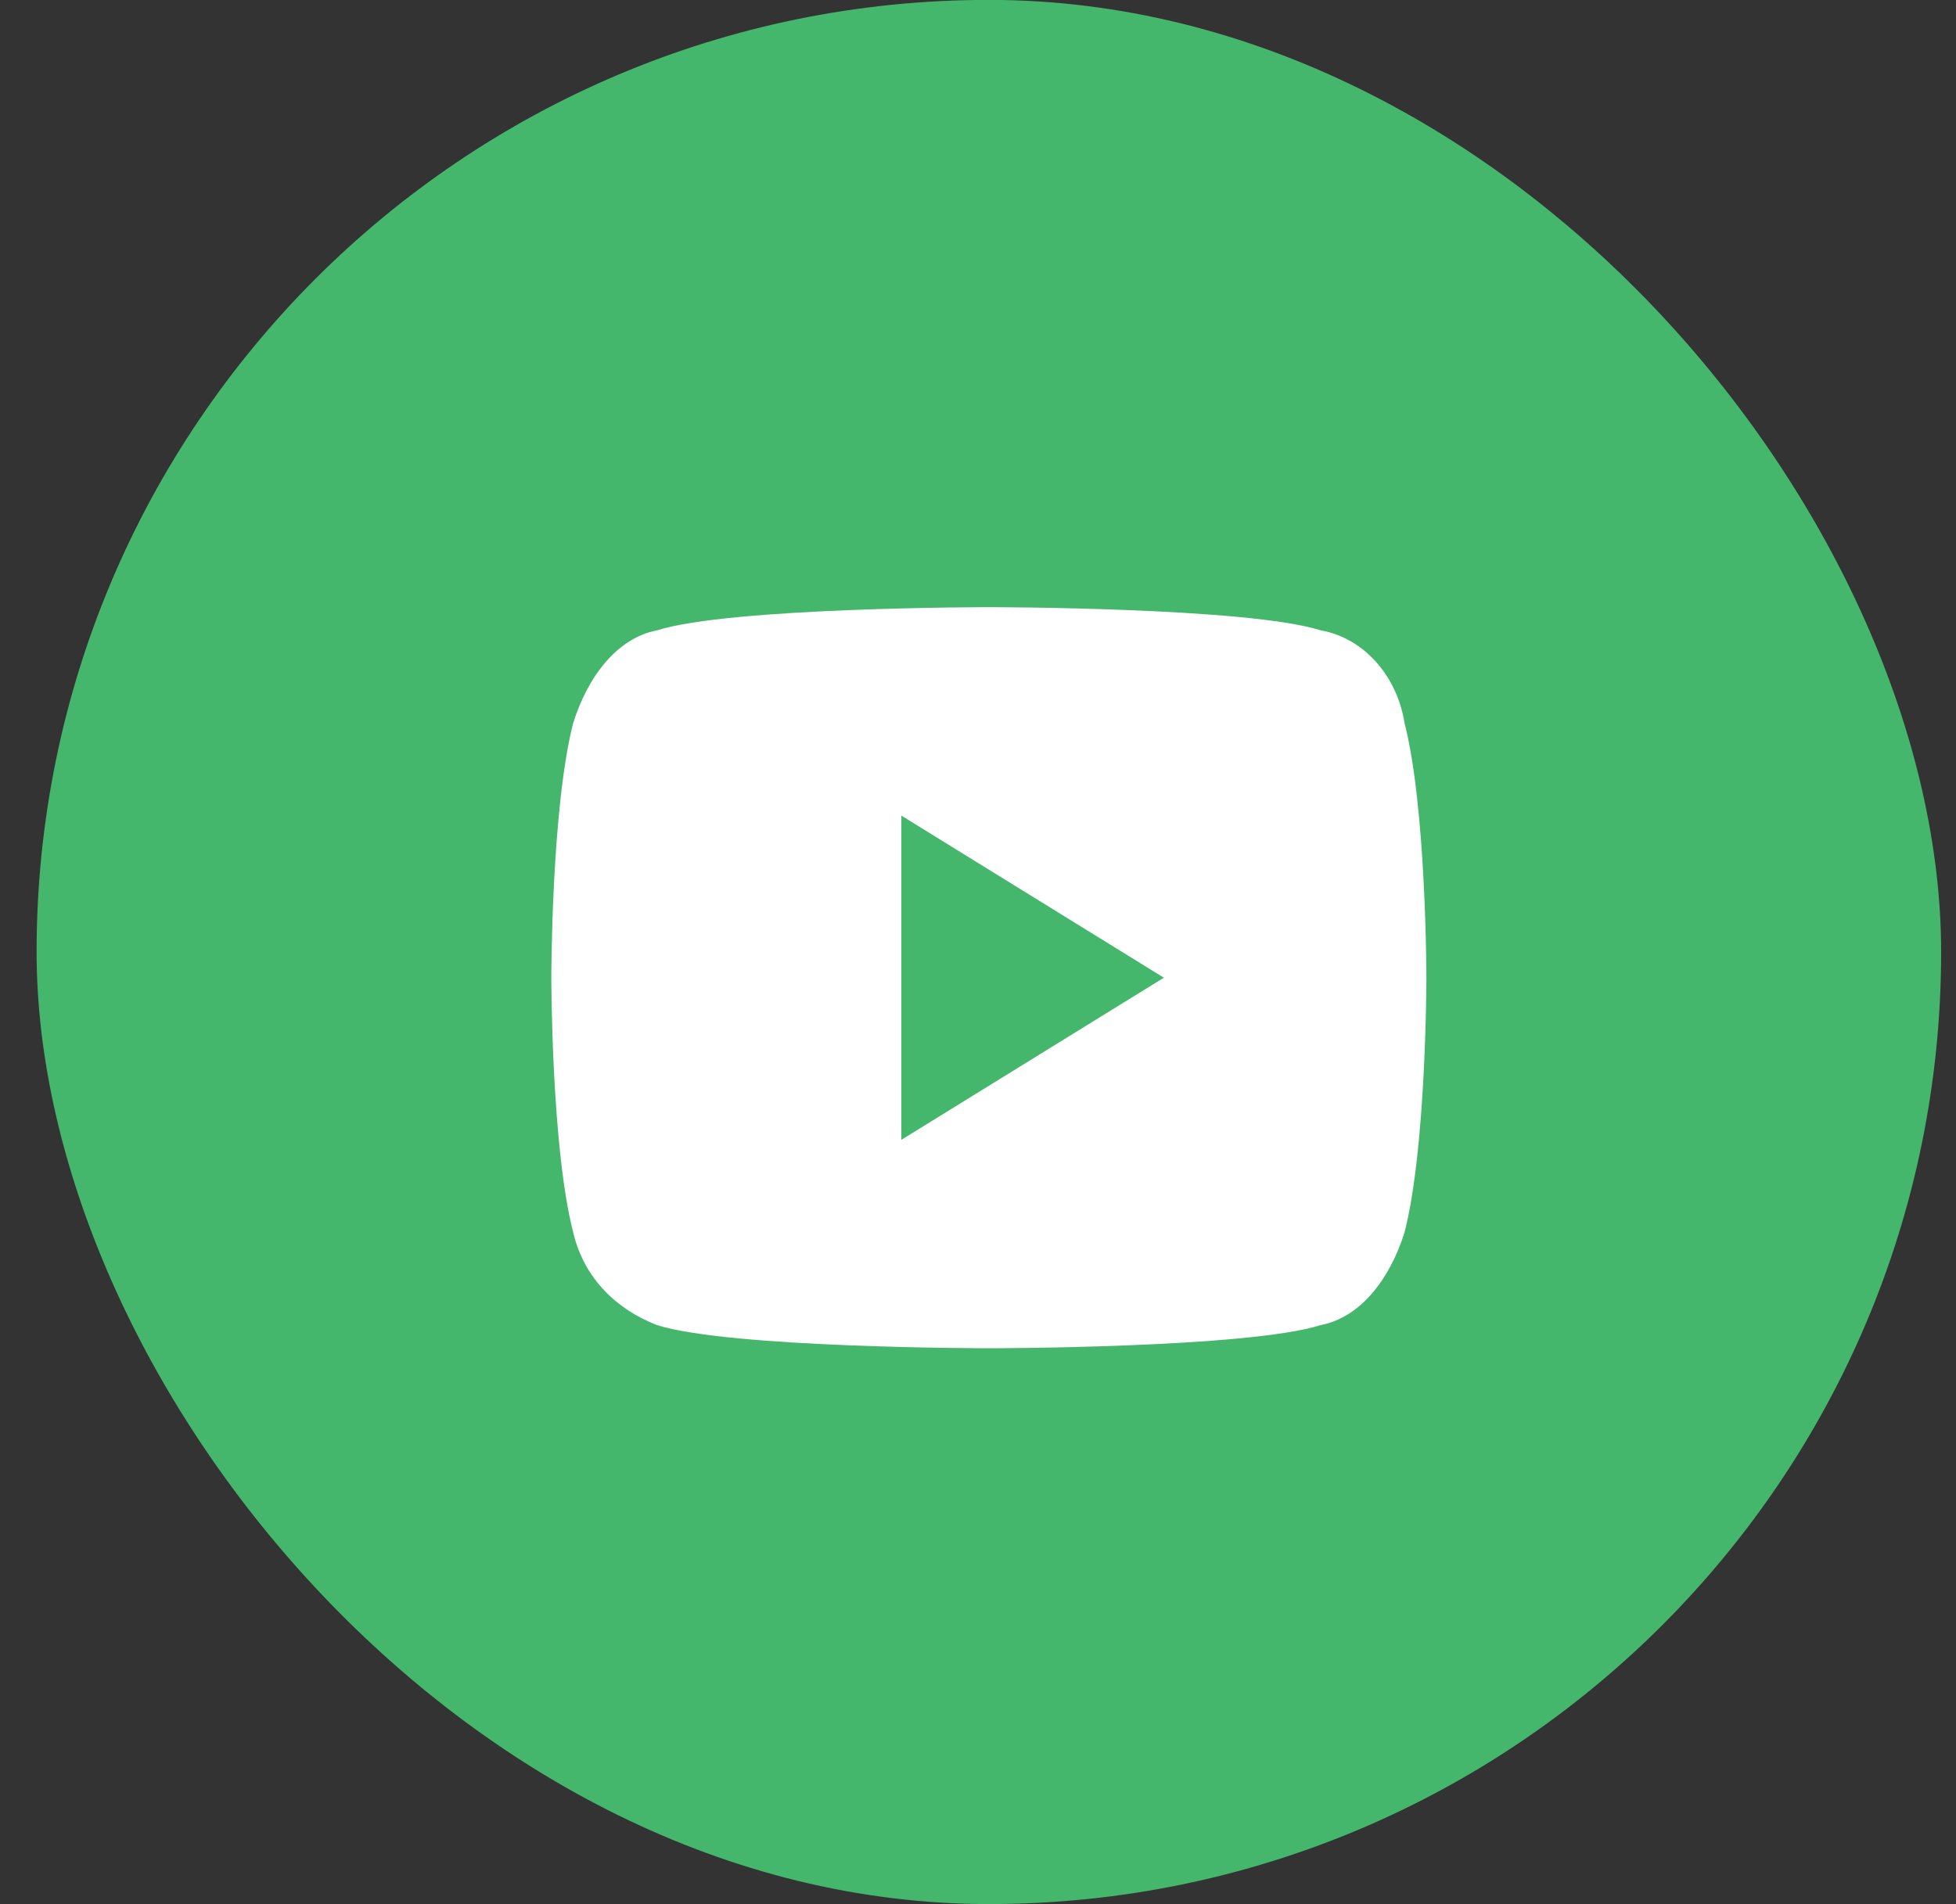
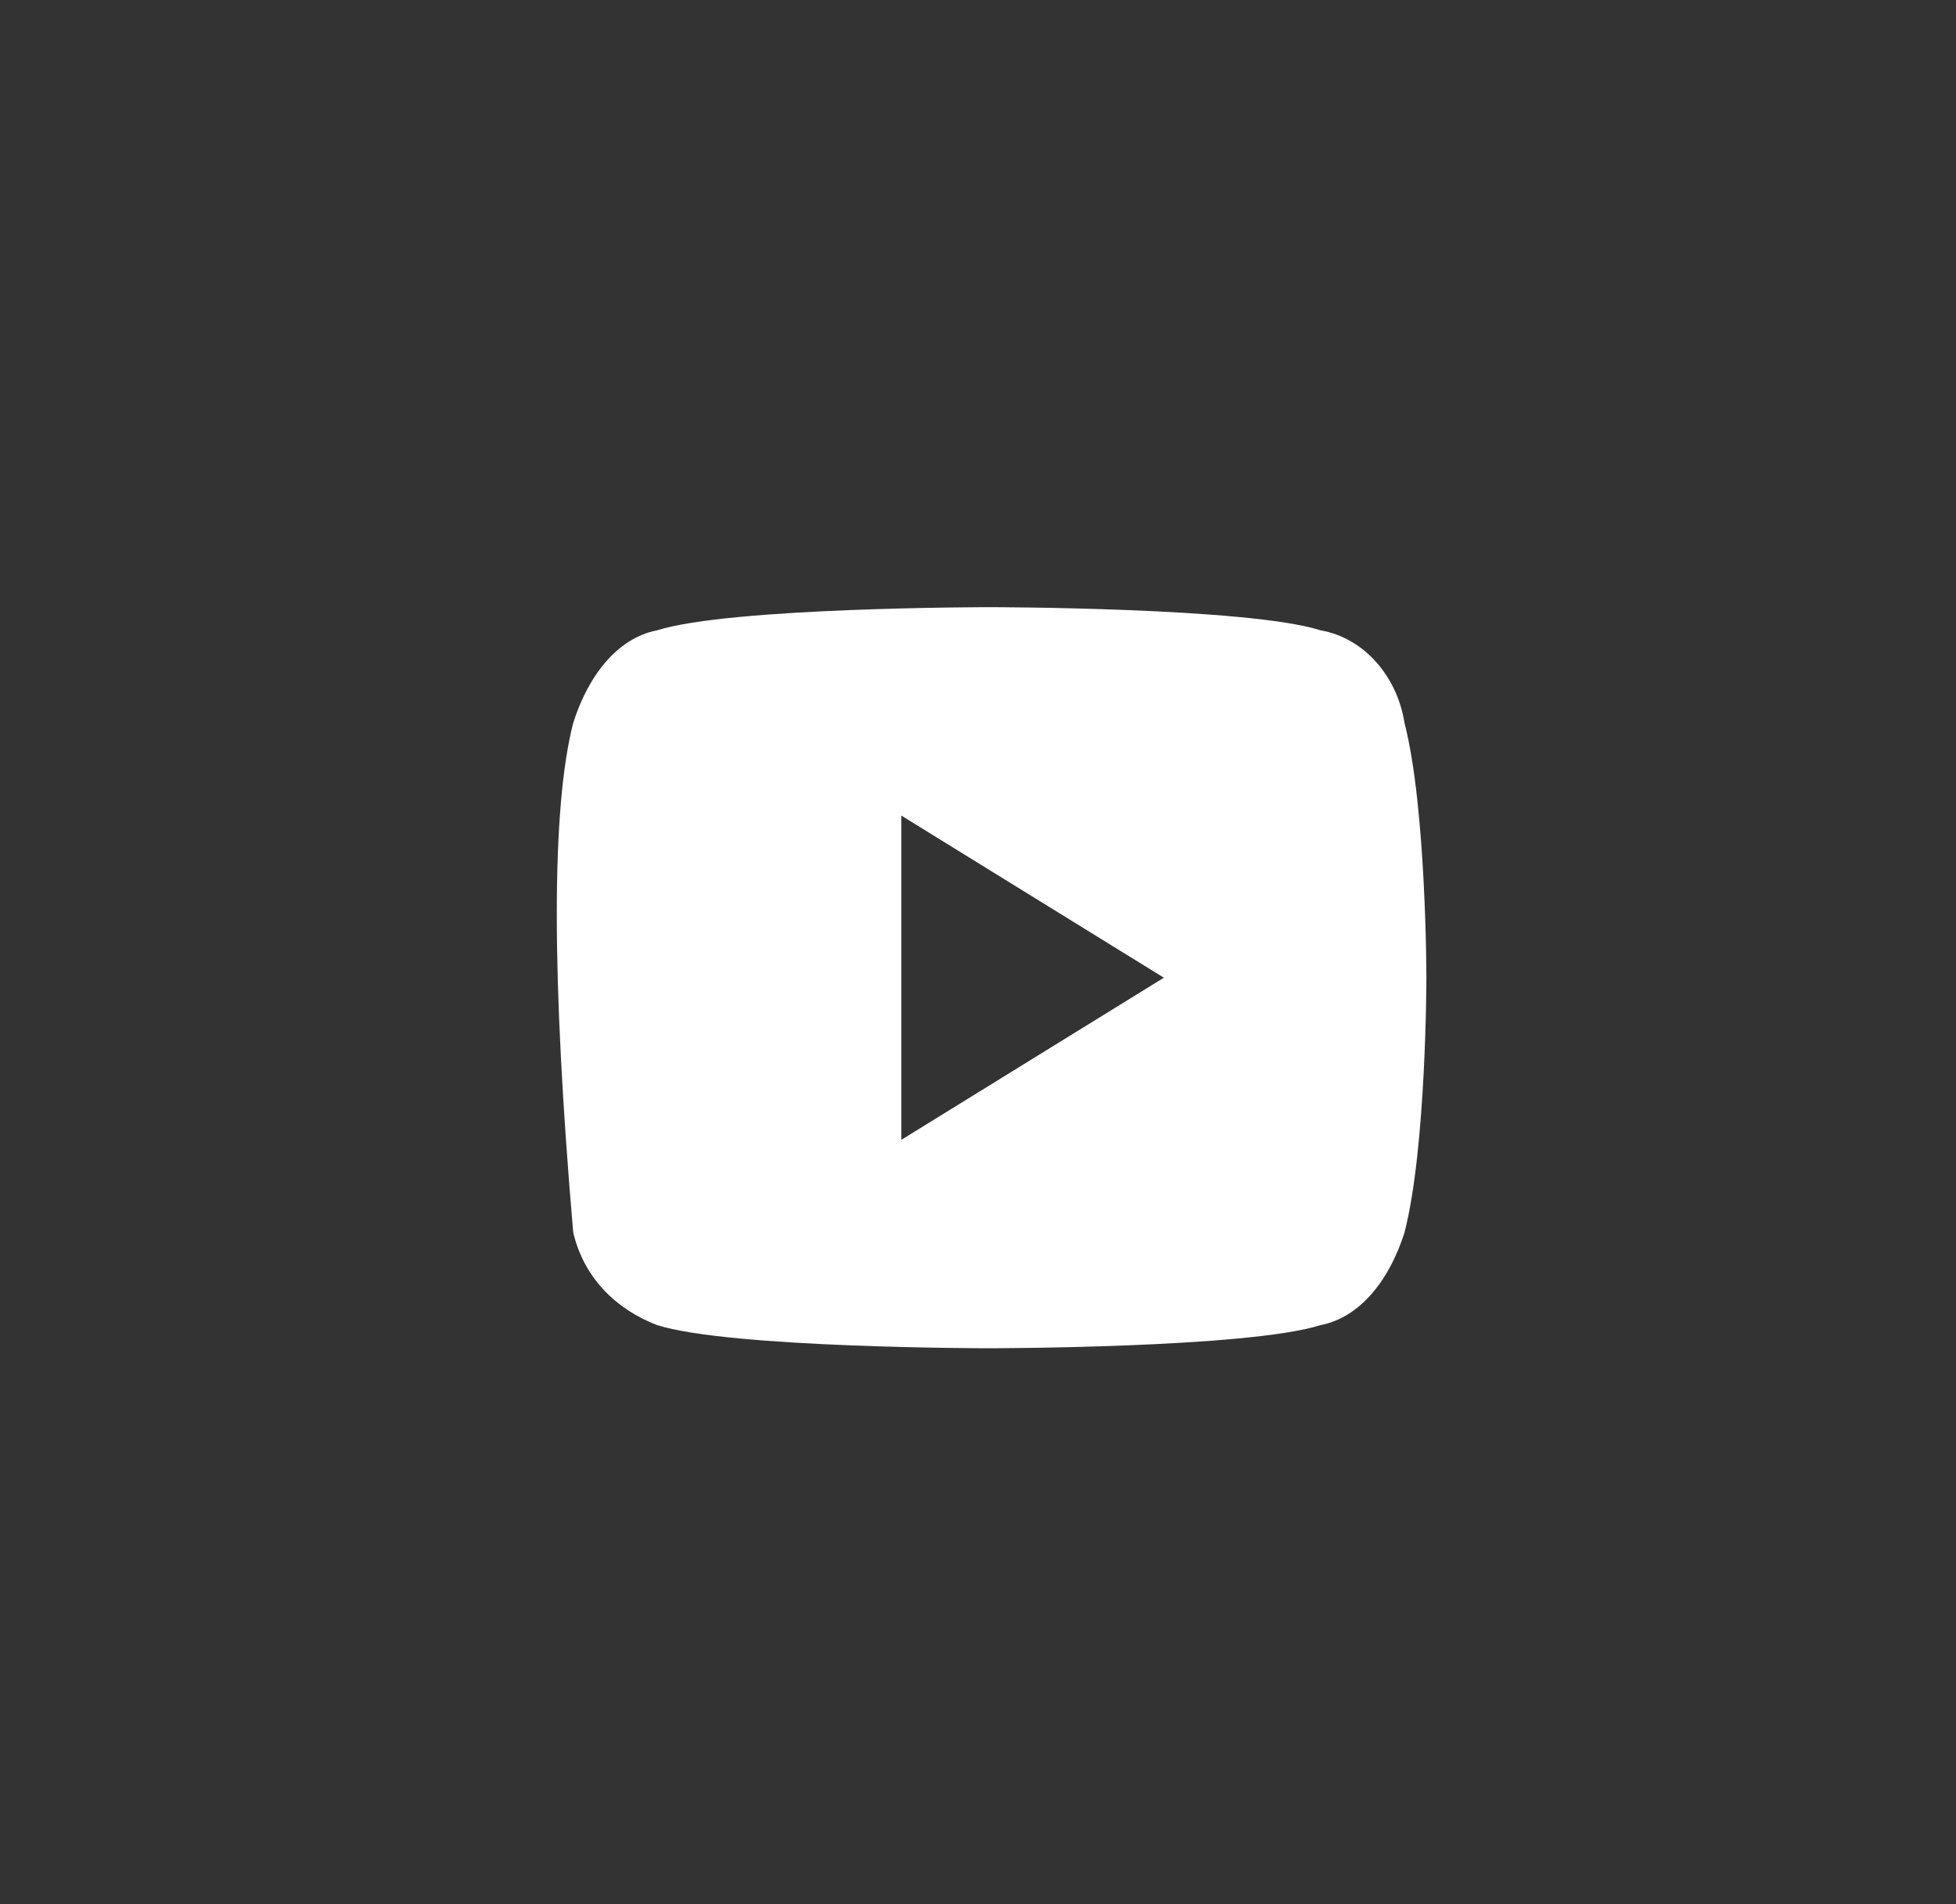
<svg xmlns="http://www.w3.org/2000/svg" width="38" height="37" viewBox="0 0 38 37" fill="none">
  <rect x="0" y="0" width="38" height="37" fill="#333333" stroke="none" />
-   <rect x="0.711" y="-0.002" width="37" height="37" rx="18.5" fill="#45B76D" />
-   <path d="M27.286 14.048C27.711 15.698 27.711 18.998 27.711 18.998C27.711 18.998 27.711 22.298 27.286 23.948C27.003 24.848 26.436 25.598 25.657 25.748C24.24 26.198 19.211 26.198 19.211 26.198C19.211 26.198 14.182 26.198 12.765 25.748C11.986 25.448 11.349 24.848 11.136 23.948C10.711 22.298 10.711 18.998 10.711 18.998C10.711 18.998 10.711 15.698 11.136 14.048C11.419 13.148 11.986 12.398 12.765 12.248C14.182 11.798 19.211 11.798 19.211 11.798C19.211 11.798 24.24 11.798 25.657 12.248C26.507 12.398 27.145 13.148 27.286 14.048ZM17.511 22.148L22.611 18.998L17.511 15.848V22.148Z" fill="white" />
+   <path d="M27.286 14.048C27.711 15.698 27.711 18.998 27.711 18.998C27.711 18.998 27.711 22.298 27.286 23.948C27.003 24.848 26.436 25.598 25.657 25.748C24.24 26.198 19.211 26.198 19.211 26.198C19.211 26.198 14.182 26.198 12.765 25.748C11.986 25.448 11.349 24.848 11.136 23.948C10.711 18.998 10.711 15.698 11.136 14.048C11.419 13.148 11.986 12.398 12.765 12.248C14.182 11.798 19.211 11.798 19.211 11.798C19.211 11.798 24.24 11.798 25.657 12.248C26.507 12.398 27.145 13.148 27.286 14.048ZM17.511 22.148L22.611 18.998L17.511 15.848V22.148Z" fill="white" />
</svg>